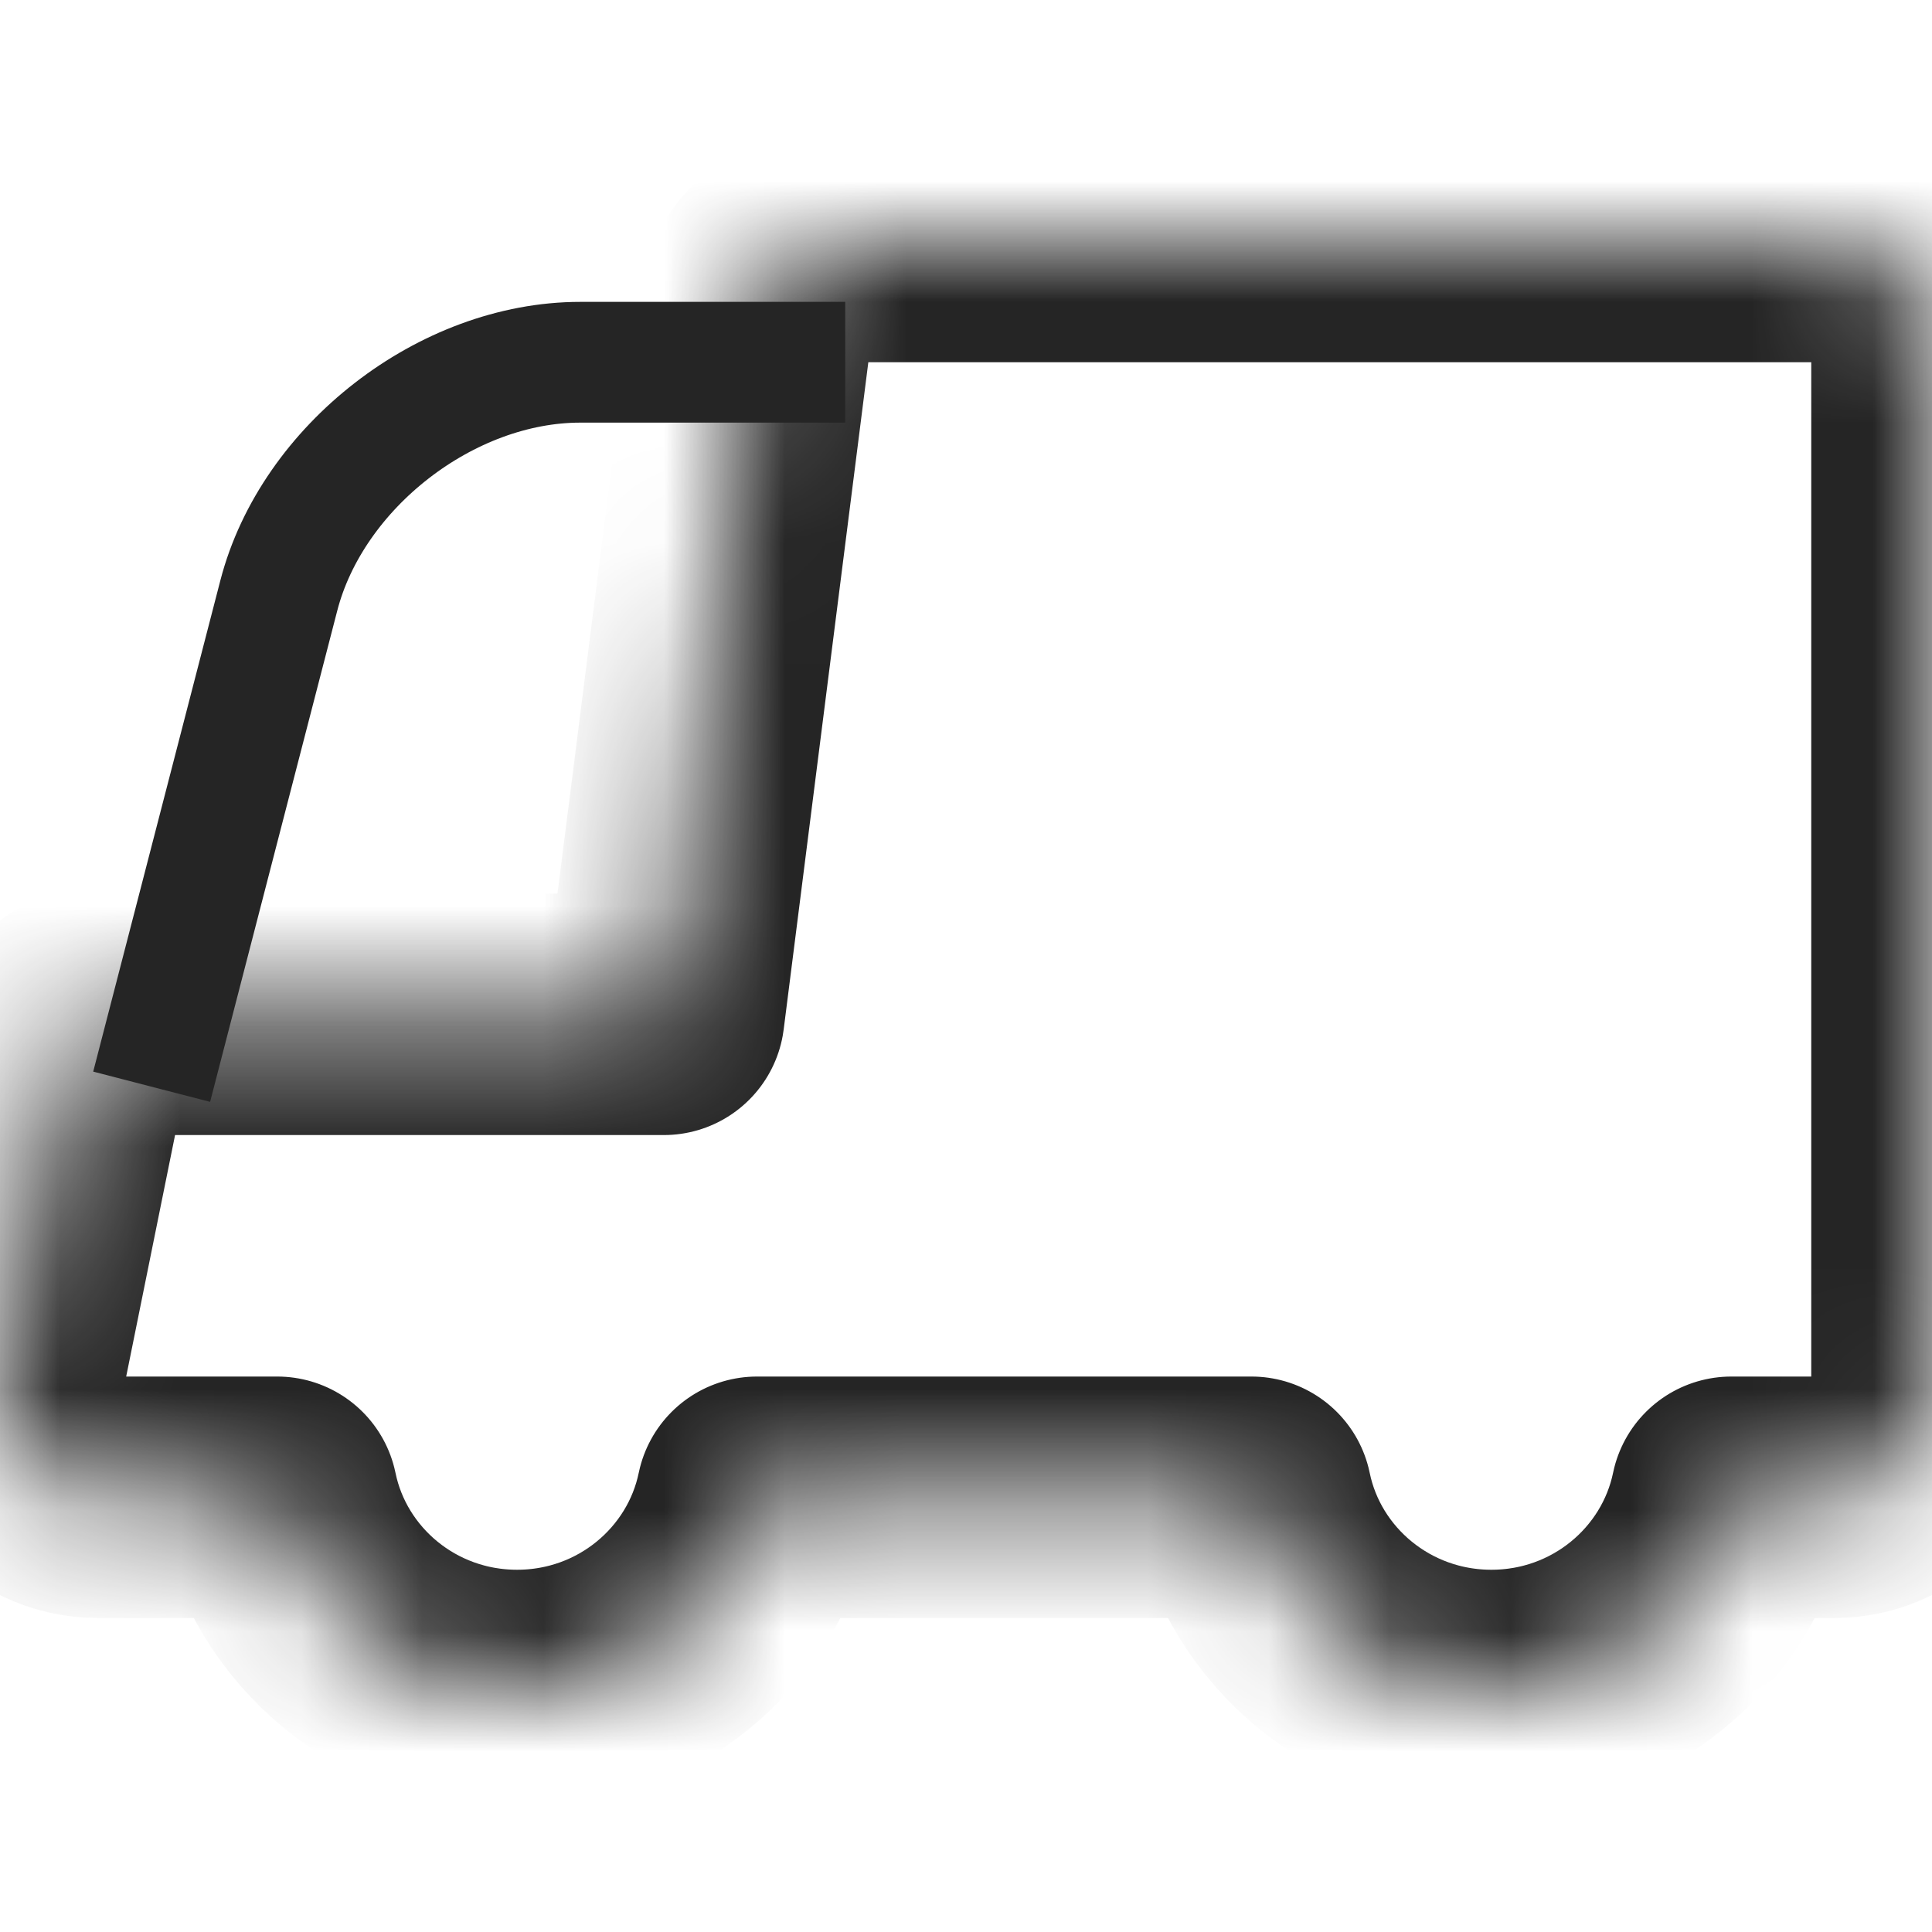
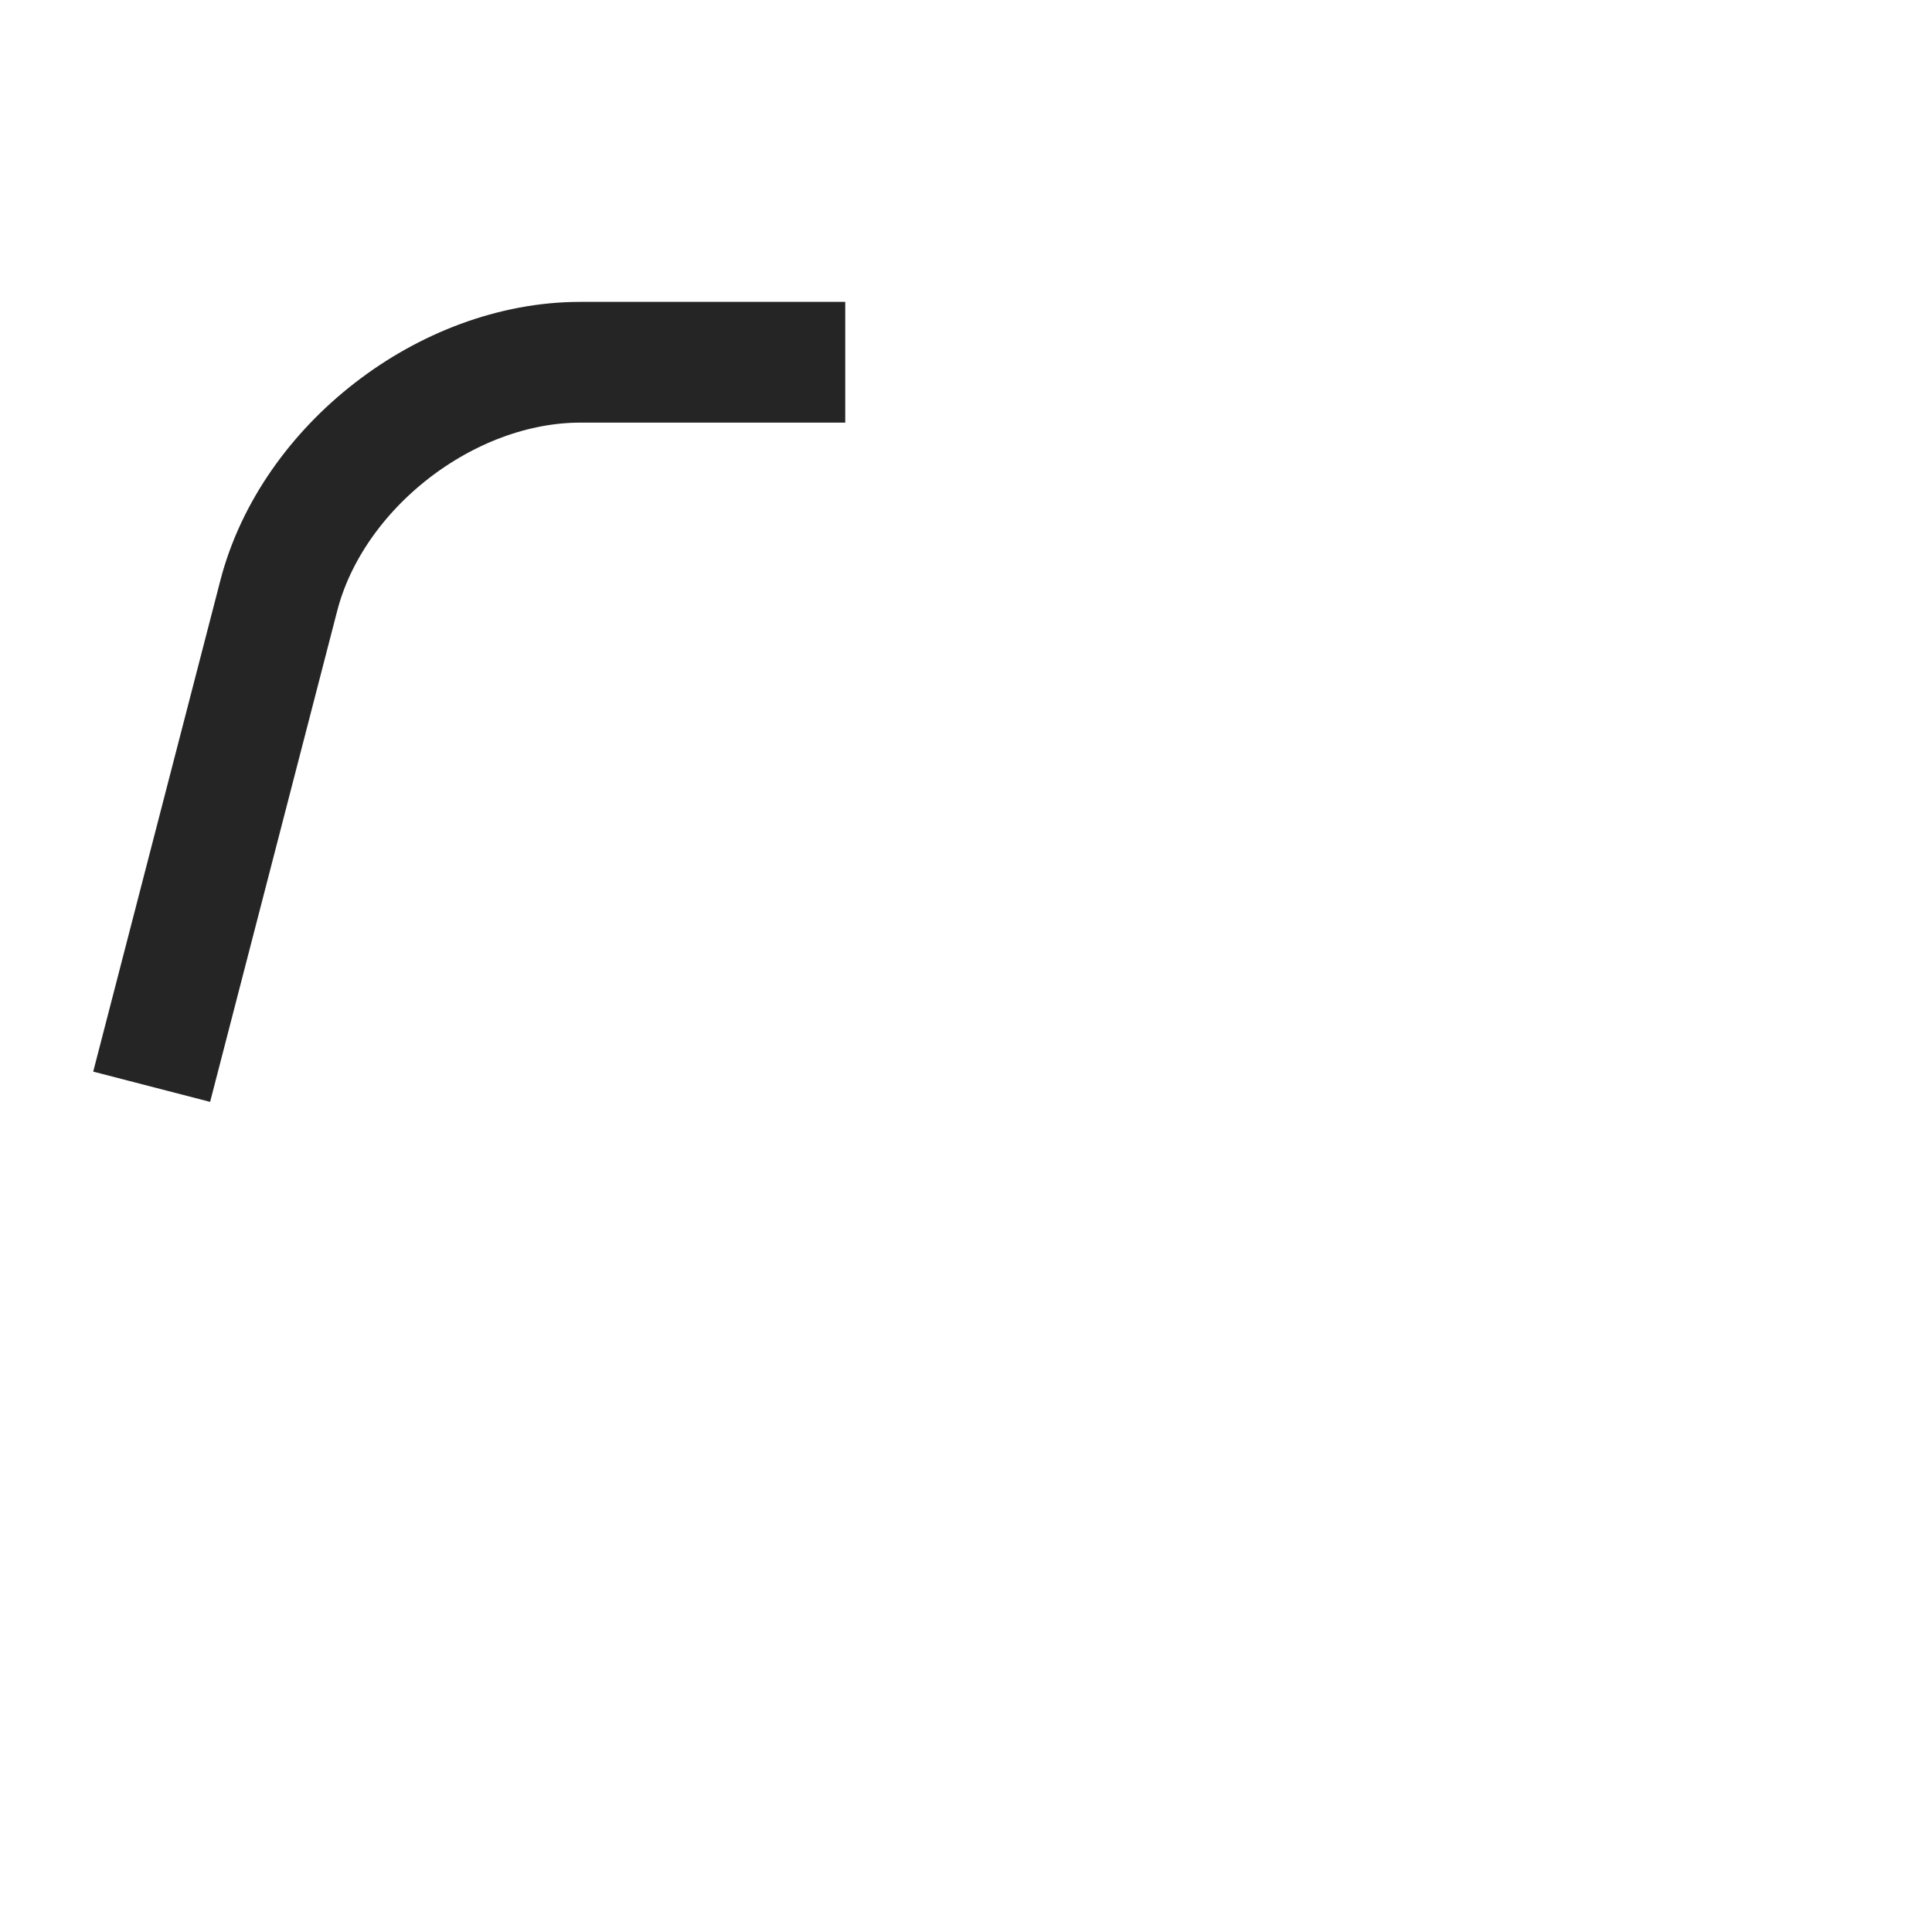
<svg xmlns="http://www.w3.org/2000/svg" xmlns:xlink="http://www.w3.org/1999/xlink" width="16px" height="16px" viewBox="0 0 16 16" version="1.1">
  <title>物流</title>
  <desc>Created with sketchtool.</desc>
  <defs>
-     <path d="M7.025,0 C6.616,0 6.271,0.301 6.221,0.701 L5.498,6.4 L0.632,6.4 L0.016,9.443 C-0.084,9.938 0.299,10.4 0.811,10.4 L2.296,10.4 C2.484,11.313 3.301,12 4.282,12 C5.263,12 6.08,11.313 6.269,10.4 L10.364,10.4 C10.552,11.313 11.37,12 12.351,12 C13.331,12 14.149,11.313 14.338,10.4 L15.189,10.4 C15.637,10.4 16,10.042 16,9.6 L16,0.8 C16,0.358 15.637,0 15.189,0 L7.025,0 Z" id="path-1" />
    <mask id="mask-2" maskContentUnits="userSpaceOnUse" maskUnits="objectBoundingBox" x="0" y="0" width="16" height="12" fill="white">
      <use xlink:href="#path-1" />
    </mask>
  </defs>
  <g id="Page-1" stroke="none" stroke-width="1" fill="none" fill-rule="evenodd">
    <g id="物流">
-       <rect id="Rectangle-44" x="0" y="0" width="16" height="16" />
      <g id="Group-10" transform="translate(0, 2)" stroke="#252525">
        <use id="Stroke-1" mask="url(#mask-2)" stroke-width="2" stroke-linecap="round" stroke-linejoin="round" xlink:href="#path-1" />
        <path d="M1.256,7 L2.309,2.932 C2.585,1.865 3.697,1 4.806,1 L7,1" id="Stroke-3" />
      </g>
    </g>
  </g>
</svg>